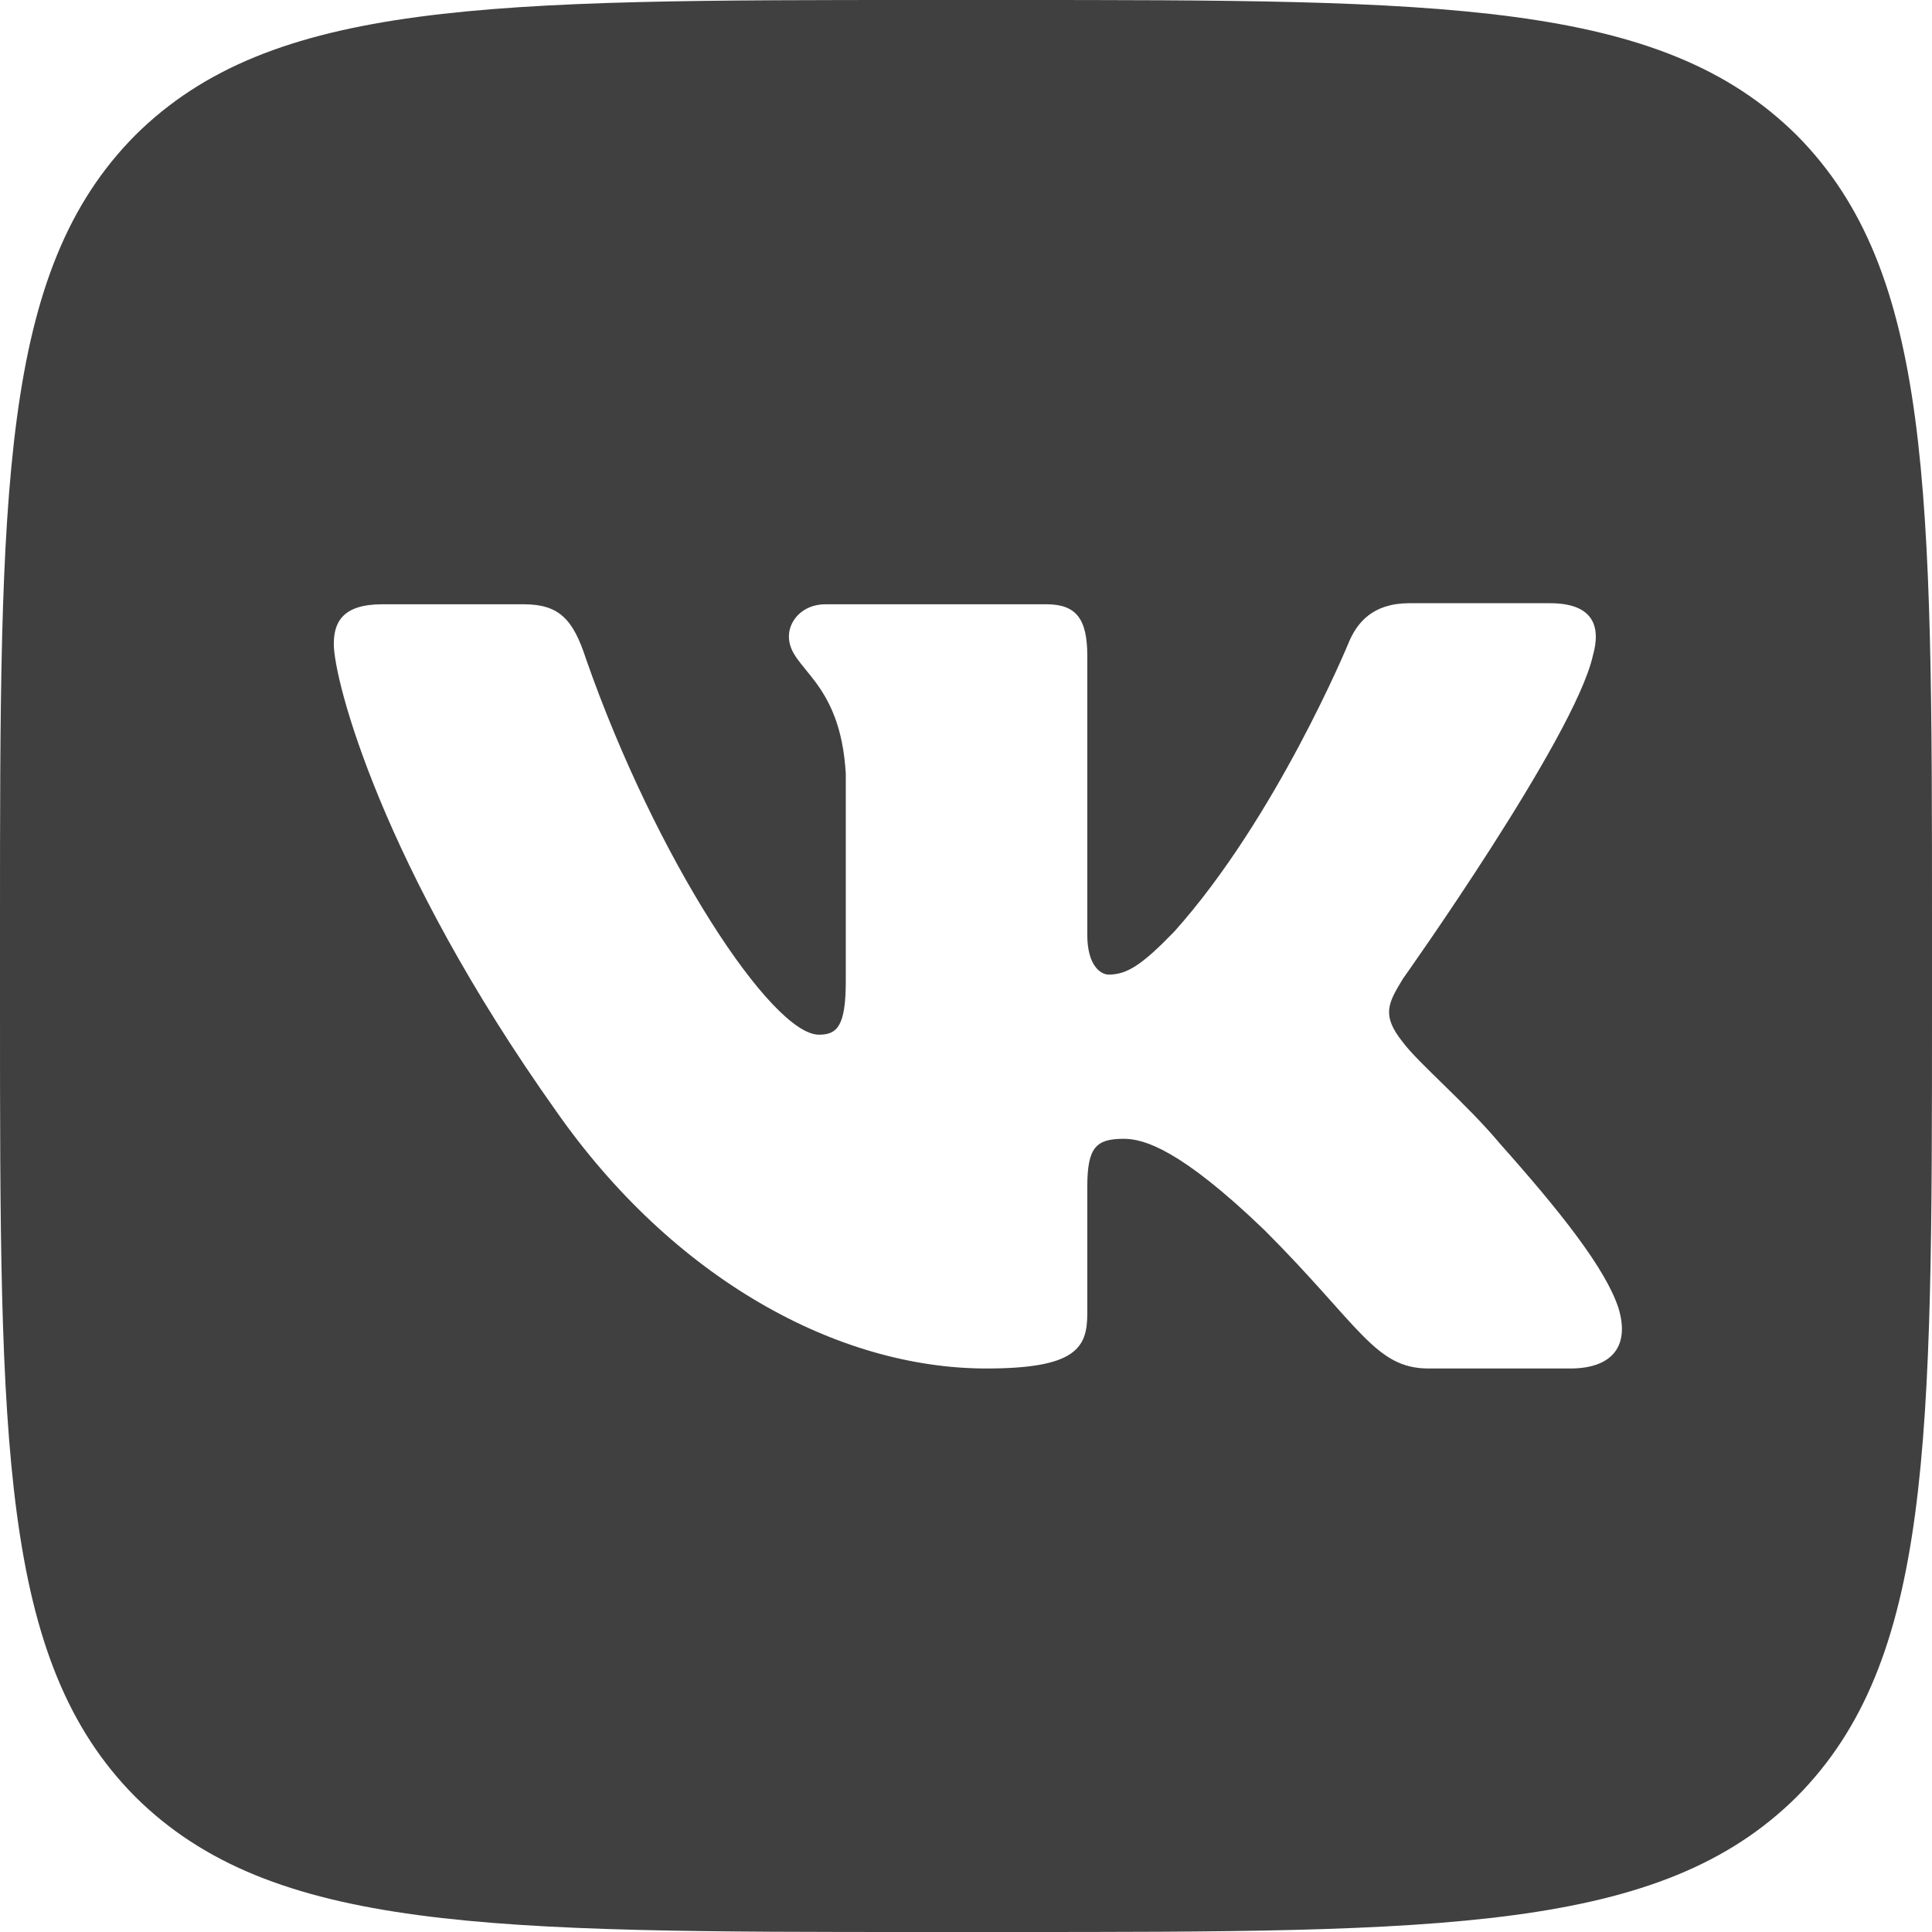
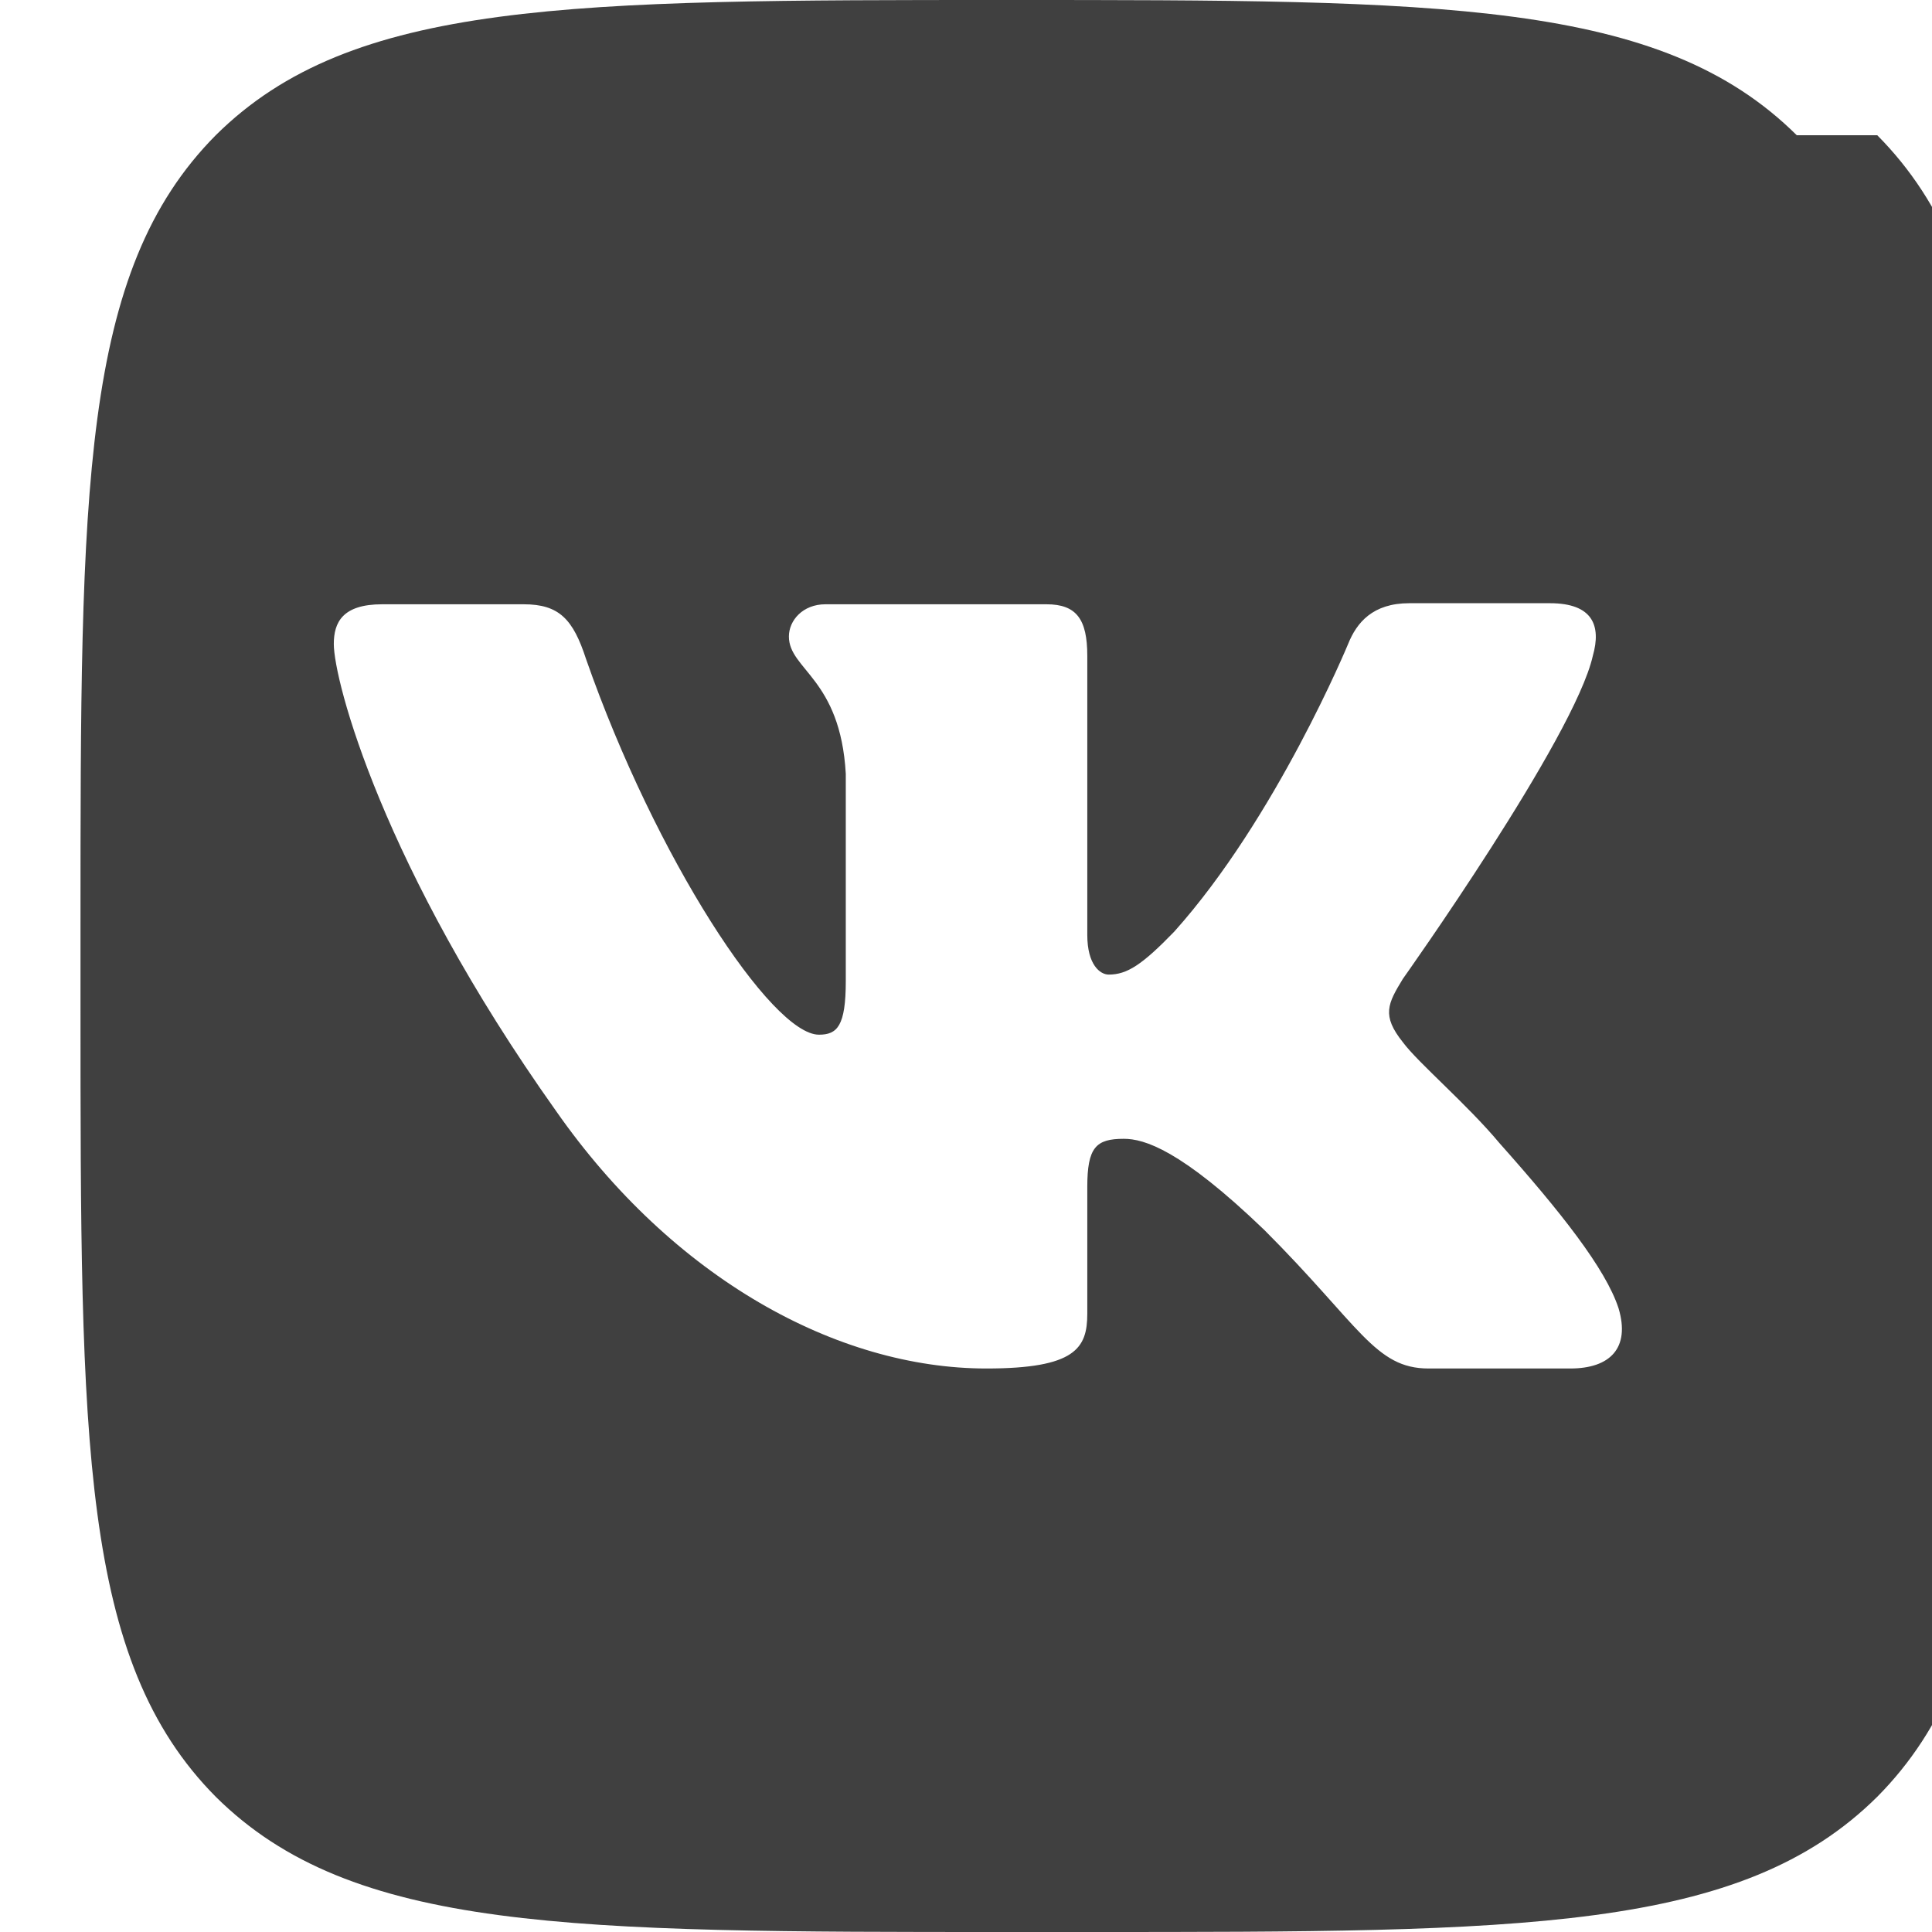
<svg xmlns="http://www.w3.org/2000/svg" fill="none" height="18" viewBox="0 0 18 18" width="18">
-   <path d="m16.74 1.26c-1.27-1.26-3.3-1.26-7.36-1.26h-.75c-4.07 0-6.1 0-7.37 1.26-1.26 1.27-1.26 3.3-1.26 7.37v.75c0 4.06 0 6.09 1.26 7.36 1.27 1.26 3.3 1.26 7.37 1.26h.75c4.06 0 6.09 0 7.36-1.26 1.26-1.27 1.26-3.3 1.26-7.36v-.75c0-4.07 0-6.1-1.26-7.37zm-2.11 11.49h-1.32c-.5 0-.64-.4-1.53-1.29-.78-.75-1.12-.85-1.31-.85-.26 0-.34.08-.34.45v1.18c0 .32-.11.51-.94.51-1.39 0-2.92-.84-4.01-2.4-1.62-2.28-2.07-4.01-2.07-4.35 0-.2.08-.37.45-.37h1.32c.33 0 .46.14.58.51.65 1.86 1.73 3.5 2.17 3.5.17 0 .25-.08.25-.5v-1.93c-.05-.89-.53-.97-.53-1.28 0-.15.13-.3.34-.3h2.06c.28 0 .38.14.38.48v2.6c0 .28.12.37.2.37.17 0 .31-.09.61-.4.95-1.06 1.62-2.68 1.62-2.68.08-.2.23-.38.57-.38h1.31c.4 0 .48.21.4.49-.17.76-1.77 3.01-1.77 3.01-.14.23-.2.34 0 .59.14.19.6.58.9.94.57.64.99 1.17 1.11 1.54.11.37-.08.56-.45.56z" fill="#404040" />
+   <path d="m16.74 1.26c-1.27-1.26-3.3-1.26-7.36-1.26c-4.07 0-6.1 0-7.37 1.26-1.26 1.27-1.26 3.3-1.26 7.37v.75c0 4.06 0 6.09 1.26 7.36 1.27 1.26 3.3 1.26 7.37 1.26h.75c4.06 0 6.09 0 7.36-1.26 1.26-1.27 1.26-3.3 1.26-7.36v-.75c0-4.07 0-6.1-1.26-7.37zm-2.11 11.49h-1.32c-.5 0-.64-.4-1.53-1.29-.78-.75-1.12-.85-1.31-.85-.26 0-.34.08-.34.45v1.18c0 .32-.11.51-.94.51-1.39 0-2.92-.84-4.01-2.4-1.62-2.28-2.07-4.01-2.07-4.35 0-.2.08-.37.45-.37h1.32c.33 0 .46.14.58.51.65 1.86 1.73 3.5 2.17 3.5.17 0 .25-.08.25-.5v-1.93c-.05-.89-.53-.97-.53-1.28 0-.15.13-.3.34-.3h2.06c.28 0 .38.14.38.48v2.6c0 .28.12.37.2.37.17 0 .31-.09.61-.4.95-1.06 1.62-2.68 1.62-2.68.08-.2.23-.38.57-.38h1.31c.4 0 .48.21.4.49-.17.76-1.77 3.01-1.77 3.01-.14.23-.2.34 0 .59.14.19.6.58.9.94.57.64.99 1.17 1.11 1.54.11.37-.08.56-.45.56z" fill="#404040" />
</svg>